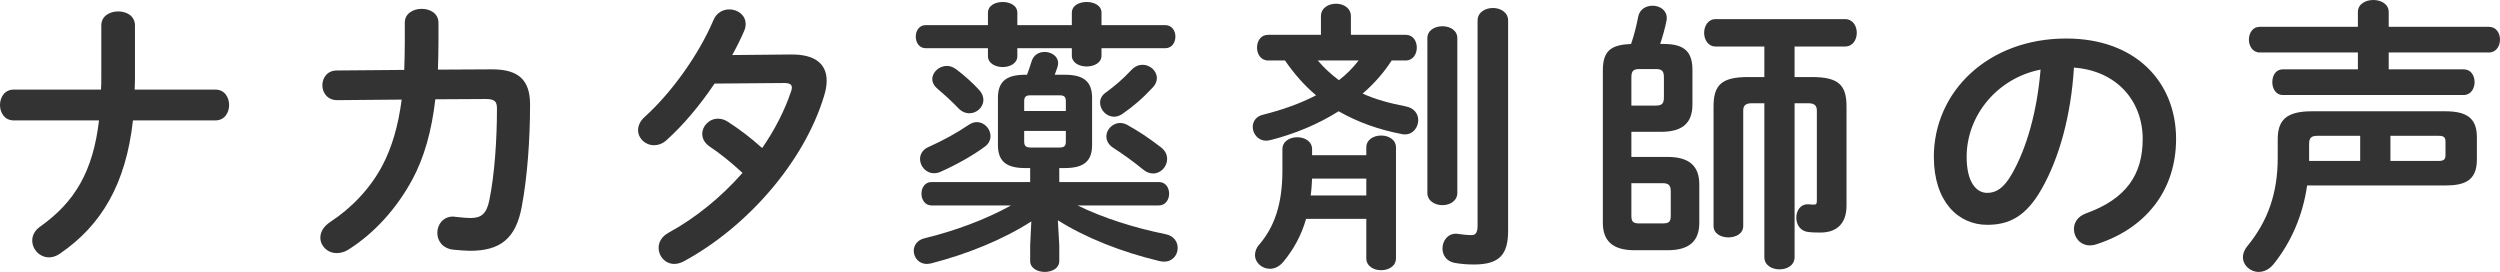
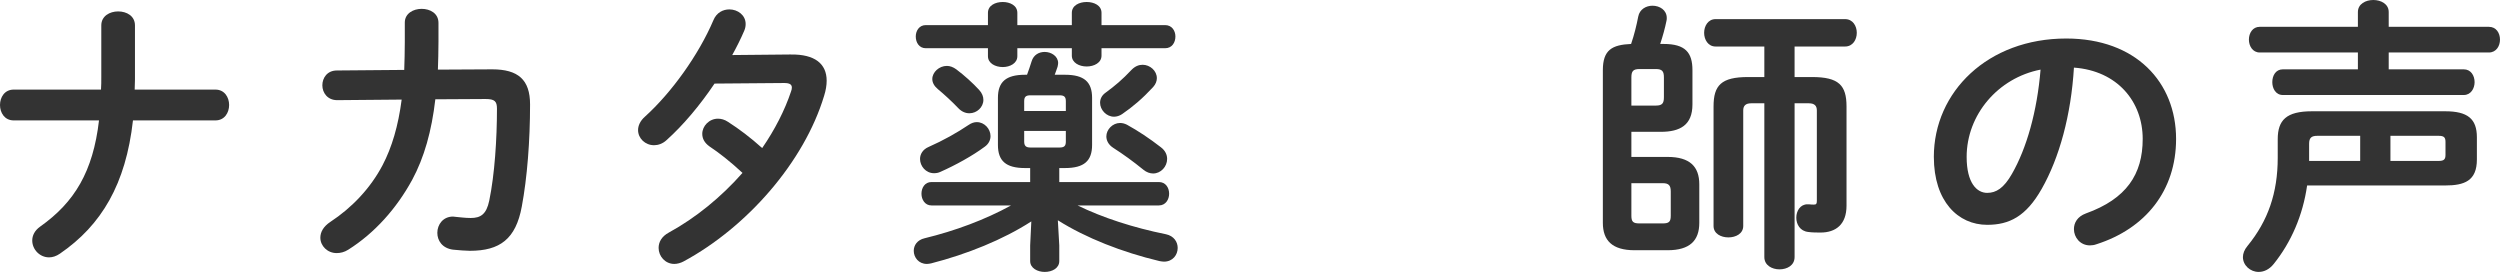
<svg xmlns="http://www.w3.org/2000/svg" id="_レイヤー_2" data-name="レイヤー_2" viewBox="0 0 464.323 50.503">
  <defs>
    <style>
      .cls-1 {
        fill: #333;
      }
    </style>
  </defs>
  <g id="_レイヤー_1-2" data-name="レイヤー_1">
    <g>
      <path class="cls-1" d="M18.76,16.64c.054-.742.054-1.537.054-2.332V4.717c0-1.749,1.589-2.597,3.126-2.597,1.59,0,3.127.848,3.127,2.597v10.068c0,.636-.053,1.219-.053,1.855h14.997c1.695,0,2.544,1.431,2.544,2.862,0,1.431-.849,2.861-2.544,2.861h-15.315c-1.325,11.818-5.829,19.449-13.566,24.749-.688.477-1.378.688-2.014.688-1.749,0-3.127-1.483-3.127-3.126,0-.901.424-1.854,1.484-2.597,6.359-4.504,9.804-10.175,10.916-19.714H2.544c-1.696,0-2.544-1.431-2.544-2.861,0-1.431.848-2.862,2.544-2.862h16.216Z" />
-       <path class="cls-1" d="M91.4,12.877c4.822,0,7.048,1.908,7.048,6.519,0,6.73-.53,13.619-1.537,18.972-1.112,6.041-4.08,8.214-9.645,8.214-.583,0-2.173-.106-3.127-.212-2.014-.265-2.914-1.696-2.914-3.126,0-1.537,1.06-3.021,2.914-3.021.159,0,.318.053.478.053.741.053,1.695.212,2.809.212,1.854,0,2.914-.689,3.444-3.232,1.007-4.875,1.431-11.5,1.431-17.064,0-1.378-.424-1.802-2.119-1.802l-9.327.053c-.689,5.936-2.067,10.811-4.293,14.944-2.914,5.353-6.995,9.91-11.87,12.983-.742.477-1.484.636-2.173.636-1.696,0-3.021-1.325-3.021-2.861,0-1.007.529-2.067,1.907-2.968,3.869-2.543,7.366-6.147,9.646-10.493,1.748-3.339,2.914-7.313,3.55-12.188l-11.977.106c-1.802,0-2.755-1.378-2.755-2.756s.9-2.756,2.702-2.756l12.507-.106c.053-1.643.105-3.392.105-5.193v-3.604c0-1.696,1.59-2.543,3.127-2.543,1.59,0,3.127.848,3.127,2.597v3.55c0,1.802-.054,3.498-.106,5.141l10.069-.053Z" />
+       <path class="cls-1" d="M91.4,12.877c4.822,0,7.048,1.908,7.048,6.519,0,6.73-.53,13.619-1.537,18.972-1.112,6.041-4.08,8.214-9.645,8.214-.583,0-2.173-.106-3.127-.212-2.014-.265-2.914-1.696-2.914-3.126,0-1.537,1.06-3.021,2.914-3.021.159,0,.318.053.478.053.741.053,1.695.212,2.809.212,1.854,0,2.914-.689,3.444-3.232,1.007-4.875,1.431-11.5,1.431-17.064,0-1.378-.424-1.802-2.119-1.802l-9.327.053c-.689,5.936-2.067,10.811-4.293,14.944-2.914,5.353-6.995,9.91-11.87,12.983-.742.477-1.484.636-2.173.636-1.696,0-3.021-1.325-3.021-2.861,0-1.007.529-2.067,1.907-2.968,3.869-2.543,7.366-6.147,9.646-10.493,1.748-3.339,2.914-7.313,3.55-12.188l-11.977.106c-1.802,0-2.755-1.378-2.755-2.756s.9-2.756,2.702-2.756l12.507-.106c.053-1.643.105-3.392.105-5.193v-3.604c0-1.696,1.59-2.543,3.127-2.543,1.59,0,3.127.848,3.127,2.597v3.55c0,1.802-.054,3.498-.106,5.141l10.069-.053" />
      <path class="cls-1" d="M146.912,10.122c4.398-.053,6.624,1.696,6.624,4.875,0,.848-.158,1.802-.477,2.809-3.71,12.294-14.309,24.377-26.073,30.736-.583.318-1.219.477-1.748.477-1.696,0-2.915-1.431-2.915-2.968,0-1.06.53-2.12,1.908-2.862,5.034-2.755,9.75-6.624,13.672-11.076-2.332-2.173-4.398-3.763-6.147-4.928-.953-.689-1.324-1.484-1.324-2.332,0-1.431,1.271-2.809,2.914-2.809.583,0,1.219.159,1.855.583,2.066,1.325,4.187,2.915,6.358,4.875,2.332-3.392,4.187-6.995,5.353-10.493.106-.265.159-.53.159-.742,0-.583-.424-.848-1.431-.848l-12.931.106c-2.702,4.027-5.829,7.737-8.903,10.493-.741.689-1.59.954-2.331.954-1.643,0-2.968-1.272-2.968-2.809,0-.794.371-1.695,1.271-2.49,4.929-4.452,9.963-11.447,12.719-17.912.583-1.431,1.802-2.014,2.968-2.014,1.537,0,3.021,1.06,3.021,2.703,0,.371-.053.795-.265,1.272-.636,1.483-1.378,2.967-2.226,4.504l10.916-.106Z" />
      <path class="cls-1" d="M190.38,31.213c-3.551,0-5.035-1.325-5.035-4.292v-8.744c0-2.967,1.484-4.292,5.035-4.292h.371c.317-.795.582-1.696.848-2.491.371-1.219,1.378-1.749,2.438-1.749,1.219,0,2.491.795,2.491,2.067,0,.212-.054.424-.106.689-.159.53-.371,1.007-.53,1.483h1.908c3.551,0,5.034,1.325,5.034,4.292v8.744c0,2.968-1.483,4.292-5.034,4.292h-1.06v2.597h18.494c1.272,0,1.908,1.06,1.908,2.173,0,1.06-.636,2.173-1.908,2.173h-15.103c4.663,2.279,10.387,4.133,16.428,5.352,1.483.318,2.173,1.431,2.173,2.544,0,1.272-.901,2.543-2.544,2.543-.265,0-.53-.053-.848-.106-6.89-1.643-13.673-4.292-18.866-7.578l.266,4.664v2.915c0,1.325-1.325,2.014-2.703,2.014-1.325,0-2.703-.689-2.703-2.014v-2.915l.213-4.452c-5.247,3.392-11.978,6.095-18.602,7.791-.265.053-.529.106-.795.106-1.536,0-2.438-1.219-2.438-2.438,0-1.007.636-2.014,2.014-2.332,5.671-1.378,11.235-3.445,16.058-6.094h-14.785c-1.22,0-1.855-1.113-1.855-2.173,0-1.113.636-2.173,1.855-2.173h18.335v-2.597h-.953ZM183.49,2.385c0-1.378,1.378-2.014,2.756-2.014,1.325,0,2.703.636,2.703,2.014v2.279h10.121v-2.279c0-1.378,1.378-2.014,2.756-2.014s2.756.636,2.756,2.014v2.279h11.817c1.271,0,1.908,1.06,1.908,2.12,0,1.113-.637,2.173-1.908,2.173h-11.817v1.378c0,1.325-1.378,2.014-2.756,2.014s-2.756-.689-2.756-2.014v-1.378h-10.121v1.484c0,1.325-1.378,2.014-2.703,2.014-1.378,0-2.756-.689-2.756-2.014v-1.484h-11.553c-1.219,0-1.854-1.06-1.854-2.173,0-1.06.636-2.12,1.854-2.12h11.553v-2.279ZM181.424,22.682c1.431,0,2.544,1.271,2.544,2.597,0,.689-.318,1.431-1.061,1.96-2.278,1.696-5.458,3.445-8.214,4.664-.424.212-.848.265-1.219.265-1.537,0-2.597-1.325-2.597-2.65,0-.848.477-1.749,1.59-2.226,2.649-1.166,5.299-2.65,7.419-4.081.53-.371,1.06-.53,1.537-.53ZM181.848,16.693c.583.636.795,1.271.795,1.854,0,1.378-1.219,2.491-2.597,2.491-.689,0-1.431-.265-2.12-1.007-1.112-1.166-2.49-2.438-3.763-3.498-.688-.583-1.007-1.219-1.007-1.855,0-1.271,1.272-2.438,2.703-2.438.583,0,1.166.212,1.749.636,1.483,1.113,3.073,2.544,4.239,3.816ZM197.958,18.813c0-.795-.266-1.113-1.166-1.113h-5.405c-.901,0-1.166.318-1.166,1.113v1.802h7.737v-1.802ZM196.792,27.398c.9,0,1.166-.318,1.166-1.113v-1.961h-7.737v1.961c0,.848.371,1.113,1.166,1.113h5.405ZM212.213,12.03c1.378,0,2.649,1.113,2.649,2.491,0,.53-.212,1.113-.688,1.643-1.961,2.12-3.763,3.657-5.776,5.035-.477.318-1.007.477-1.483.477-1.432,0-2.597-1.272-2.597-2.597,0-.636.265-1.325,1.007-1.855,1.802-1.325,3.073-2.385,4.875-4.292.636-.636,1.325-.901,2.014-.901ZM215.604,27.345c.848.636,1.166,1.431,1.166,2.173,0,1.431-1.166,2.703-2.597,2.703-.583,0-1.219-.212-1.802-.689-1.961-1.59-3.71-2.861-5.617-4.081-.901-.583-1.272-1.377-1.272-2.12,0-1.272,1.166-2.491,2.544-2.491.424,0,.848.106,1.272.318,2.119,1.166,4.186,2.544,6.306,4.187Z" />
-       <path class="cls-1" d="M258.479,11.235c-1.484,2.279-3.34,4.398-5.406,6.147,2.332,1.06,5.035,1.802,8.055,2.385,1.59.318,2.279,1.431,2.279,2.544,0,1.325-.953,2.649-2.438,2.649-.213,0-.371,0-.582-.053-4.453-.848-8.32-2.279-11.766-4.24-3.869,2.438-8.268,4.24-12.666,5.353-.264.053-.529.106-.795.106-1.537,0-2.49-1.325-2.49-2.543,0-1.007.584-1.961,1.908-2.279,3.604-.901,6.889-2.067,9.857-3.604-2.227-1.855-4.135-4.081-5.777-6.465h-3.127c-1.377,0-2.066-1.219-2.066-2.385,0-1.219.689-2.385,2.066-2.385h9.805v-3.444c0-1.537,1.377-2.332,2.809-2.332,1.377,0,2.756.795,2.756,2.332v3.444h10.174c1.379,0,2.066,1.166,2.066,2.385,0,1.166-.688,2.385-2.066,2.385h-2.596ZM253.762,28.829v-1.431c0-1.484,1.377-2.226,2.756-2.226,1.377,0,2.756.742,2.756,2.226v20.562c0,1.484-1.379,2.226-2.756,2.226-1.379,0-2.756-.742-2.756-2.226v-7.313h-11.182c-.848,2.967-2.279,5.67-4.293,8.055-.742.848-1.59,1.219-2.438,1.219-1.432,0-2.756-1.113-2.756-2.544,0-.636.213-1.325.795-1.96,2.756-3.233,4.293-7.419,4.293-13.726v-3.975c0-1.484,1.377-2.226,2.756-2.226,1.377,0,2.756.742,2.756,2.226v1.113h10.068ZM243.694,33.174c-.053,1.06-.107,2.067-.266,3.126h10.334v-3.126h-10.068ZM244.752,11.235c1.166,1.378,2.492,2.597,3.922,3.657,1.379-1.06,2.598-2.279,3.656-3.657h-7.578ZM265.102,7.101c0-1.483,1.379-2.226,2.809-2.226,1.379,0,2.756.742,2.756,2.226v28.723c0,1.484-1.377,2.279-2.756,2.279-1.43,0-2.809-.795-2.809-2.279V7.101ZM280.1,42.872c0,4.452-1.643,6.253-6.359,6.253-1.324,0-2.543-.106-3.656-.318-1.484-.318-2.174-1.484-2.174-2.65,0-1.378.902-2.756,2.545-2.756.105,0,.264.053.424.053.848.106,1.537.212,2.438.212.637,0,1.113-.318,1.113-1.749V3.815c0-1.537,1.43-2.332,2.861-2.332,1.377,0,2.809.795,2.809,2.332v39.057Z" />
      <path class="cls-1" d="M309.725,29.146c4.135,0,5.883,1.802,5.883,5.087v7.154c0,3.286-1.748,5.087-5.883,5.087h-6.146c-4.133,0-5.883-1.802-5.883-5.087V13.037c0-3.763,1.695-4.716,5.246-4.875.584-1.696,1.008-3.444,1.326-5.087.264-1.378,1.482-2.014,2.648-2.014,1.326,0,2.65.795,2.65,2.279,0,.159,0,.318-.053.53-.266,1.325-.689,2.862-1.166,4.292h.635c4.029,0,5.354,1.59,5.354,4.875v6.359c0,3.868-2.332,5.087-5.883,5.087h-5.459v4.663h6.73ZM307.553,19.608c1.166,0,1.484-.424,1.484-1.537v-3.709c0-1.113-.318-1.537-1.484-1.537h-3.074c-1.166,0-1.484.424-1.484,1.537v5.247h4.559ZM302.995,34.022v6.042c0,1.113.318,1.431,1.484,1.431h4.346c1.166,0,1.484-.318,1.484-1.431v-4.504c0-1.113-.371-1.537-1.484-1.537h-5.83ZM333.307,47.748c0,1.537-1.377,2.279-2.809,2.279-1.377,0-2.809-.742-2.809-2.279v-28.563h-2.438c-1.059,0-1.482.477-1.482,1.325v21.462c0,1.431-1.379,2.12-2.756,2.12-1.379,0-2.756-.689-2.756-2.12v-22.205c0-3.921,1.43-5.458,6.412-5.458h3.02v-5.67h-9.061c-1.379,0-2.121-1.272-2.121-2.544,0-1.271.742-2.543,2.121-2.543h24.059c1.432,0,2.172,1.272,2.172,2.543,0,1.272-.74,2.544-2.172,2.544h-9.381v5.67h3.234c4.98,0,6.412,1.537,6.412,5.458v18.442c0,3.498-2.014,4.981-4.822,4.981-.689,0-1.537,0-2.279-.106-1.537-.159-2.227-1.431-2.227-2.649,0-1.272.742-2.491,2.066-2.491h.266c.318.053.689.053.953.053.426,0,.531-.159.531-.689v-16.799c0-.848-.424-1.325-1.484-1.325h-2.65v28.563Z" />
      <path class="cls-1" d="M359.17,29.146c0-12.083,10.016-21.992,24.59-21.992,12.93,0,20.402,8.108,20.402,18.654,0,9.592-5.67,16.64-14.785,19.555-.424.159-.848.212-1.219.212-1.803,0-2.969-1.484-2.969-3.021,0-1.166.637-2.332,2.227-2.915,7.525-2.703,10.545-7.26,10.545-13.832,0-6.942-4.717-12.666-12.771-13.249-.529,8.797-2.701,16.746-5.988,22.522-2.914,5.14-6.041,6.677-10.121,6.677-5.406,0-9.91-4.346-9.91-12.613ZM365.264,29.146c0,4.875,1.908,6.677,3.816,6.677,1.643,0,3.074-.848,4.609-3.55,2.703-4.717,4.664-11.553,5.301-19.343-7.896,1.537-13.727,8.373-13.727,16.216Z" />
      <path class="cls-1" d="M428.499,34.446c-.795,5.564-2.967,10.545-6.199,14.573-.85,1.06-1.855,1.484-2.809,1.484-1.537,0-2.916-1.219-2.916-2.756,0-.636.266-1.378.848-2.067,3.816-4.664,5.617-9.857,5.617-16.375v-3.444c0-3.551,1.59-5.194,6.359-5.194h24.748c4.135,0,5.883,1.378,5.883,4.823v4.133c0,3.975-2.332,4.823-5.883,4.823h-25.648ZM437.932,2.226c0-1.484,1.43-2.226,2.861-2.226,1.43,0,2.861.742,2.861,2.226v2.755h18.602c1.377,0,2.066,1.166,2.066,2.385,0,1.166-.689,2.385-2.066,2.385h-18.602v3.126h13.938c1.324,0,2.014,1.166,2.014,2.385,0,1.166-.689,2.385-2.014,2.385h-33.598c-1.326,0-1.961-1.219-1.961-2.385,0-1.219.635-2.385,1.961-2.385h13.938v-3.126h-18.23c-1.324,0-2.014-1.219-2.014-2.385,0-1.219.689-2.385,2.014-2.385h18.23v-2.755ZM430.407,25.225c-1.113,0-1.537.371-1.537,1.484v3.18h9.486v-4.664h-7.949ZM443.973,29.889h8.955c.955,0,1.271-.265,1.271-1.113v-2.438c0-.848-.316-1.113-1.271-1.113h-8.955v4.664Z" />
    </g>
  </g>
</svg>